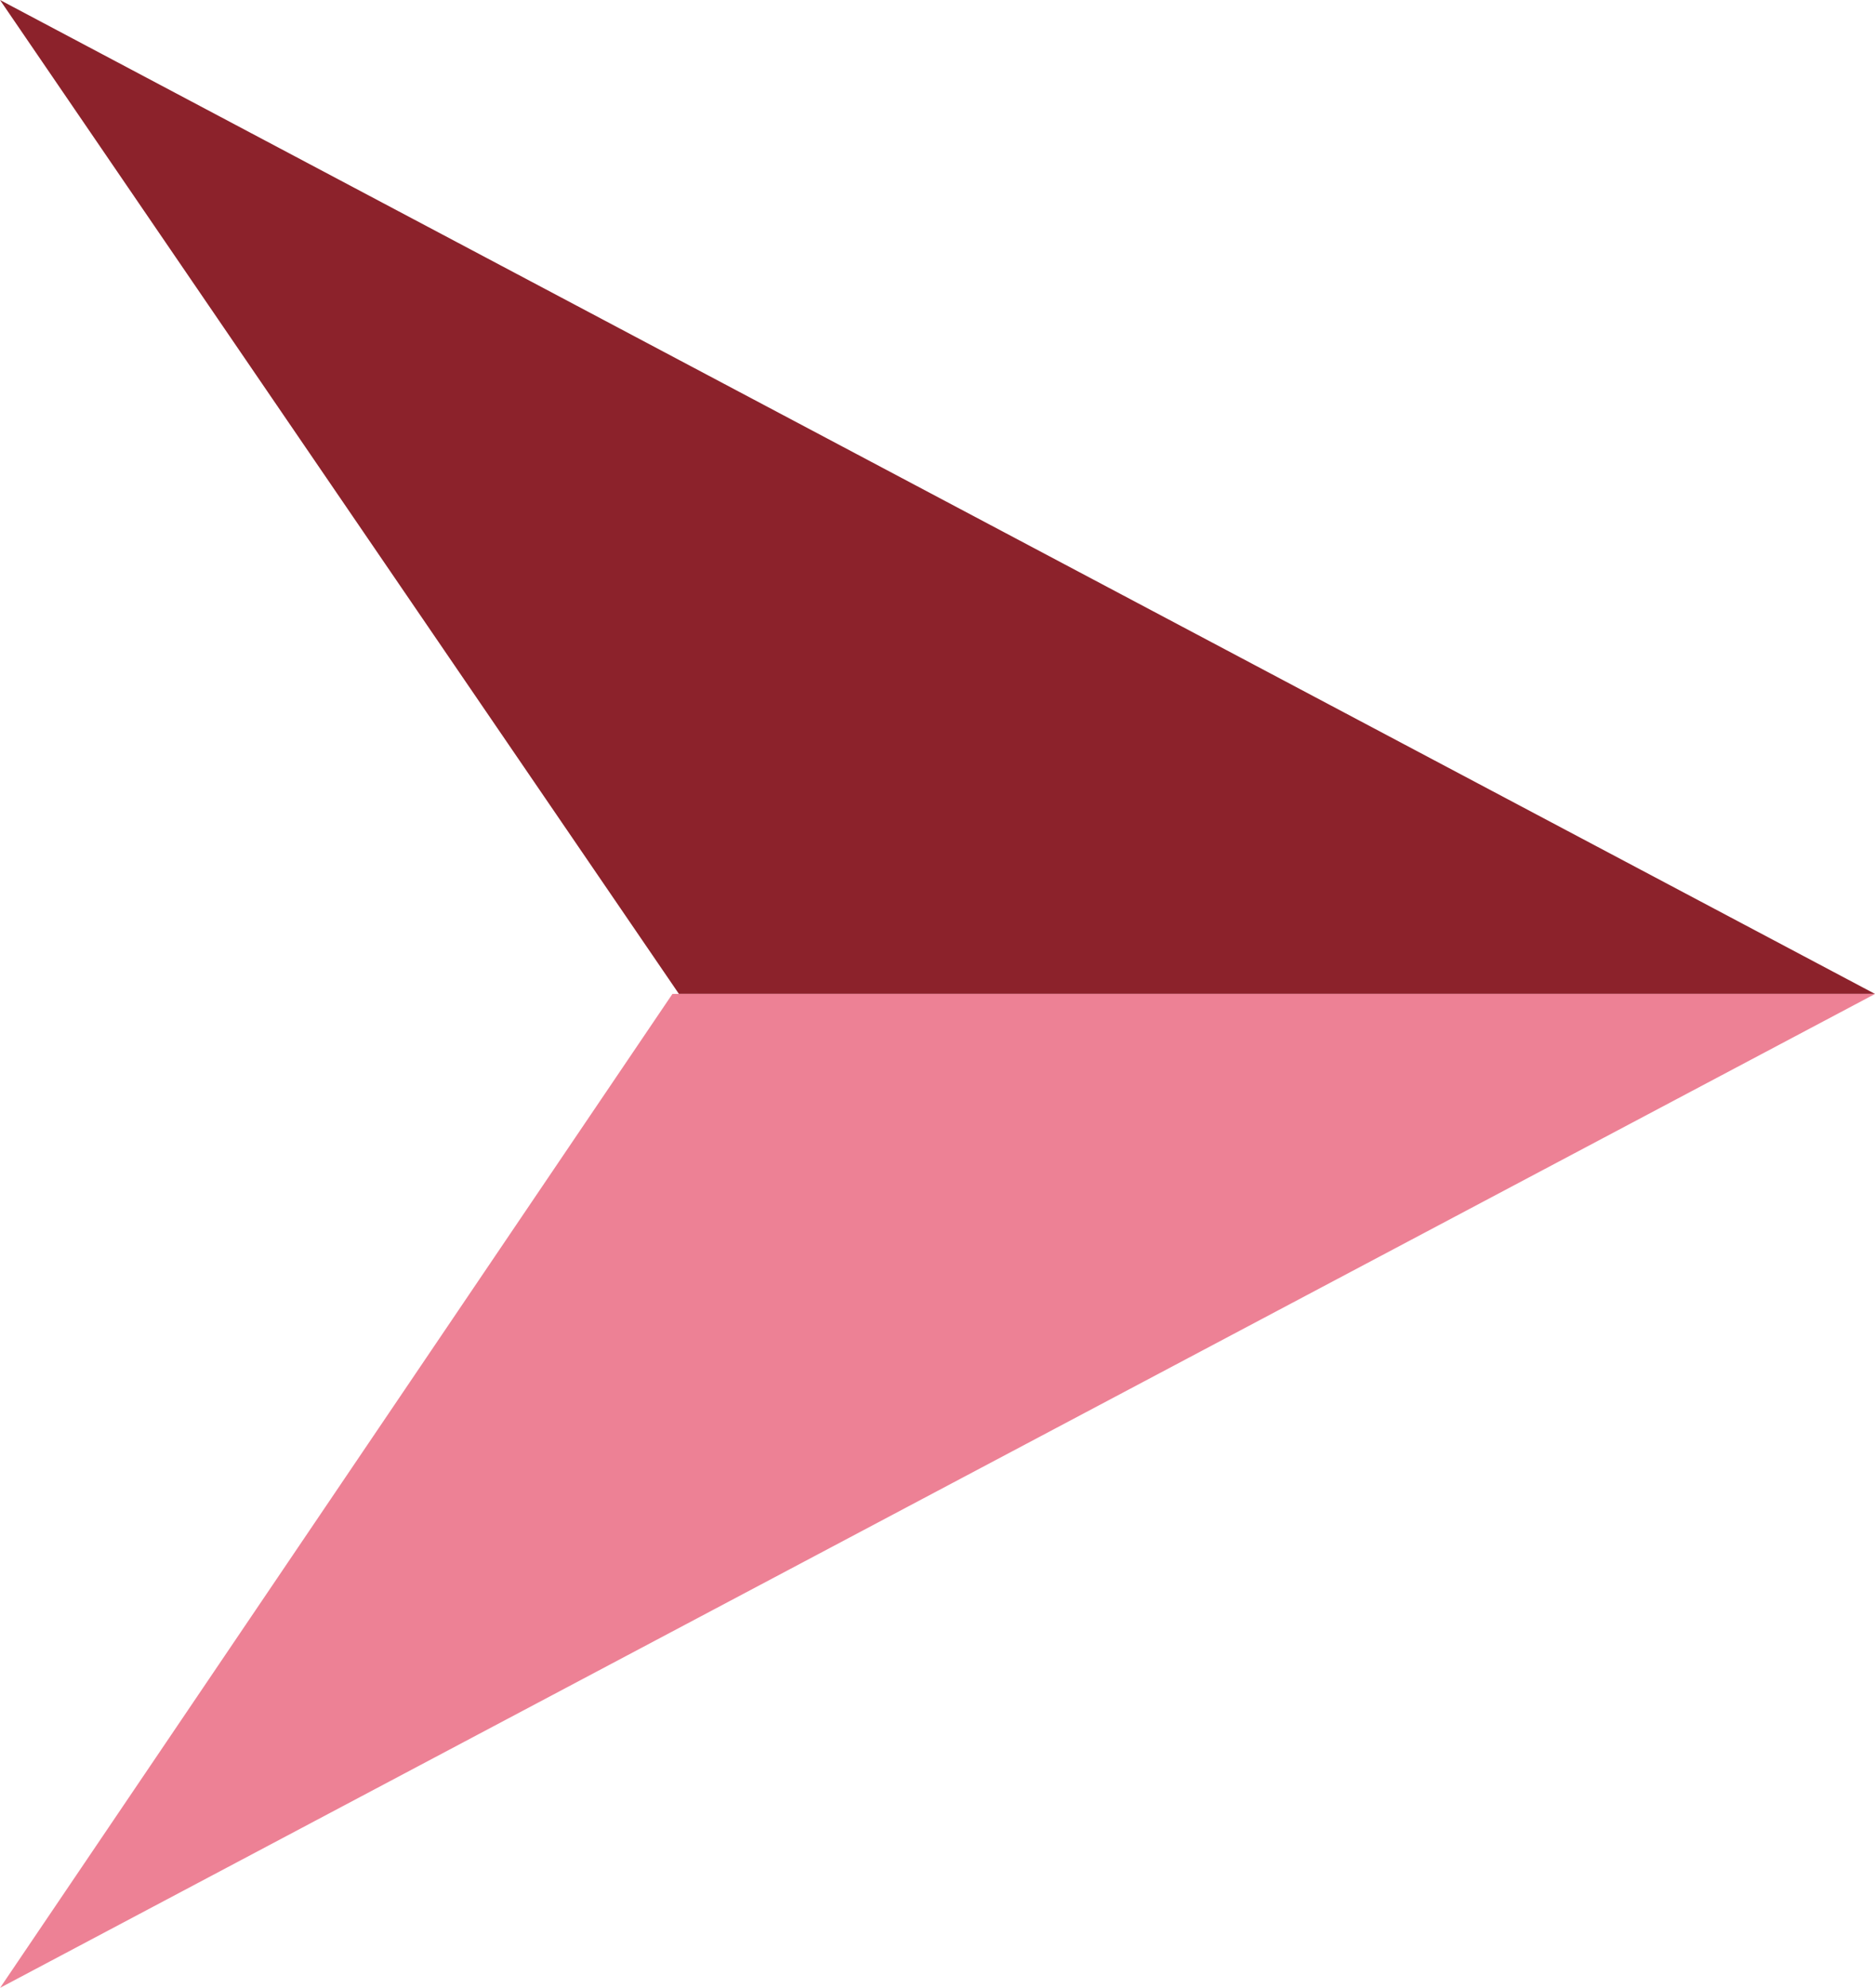
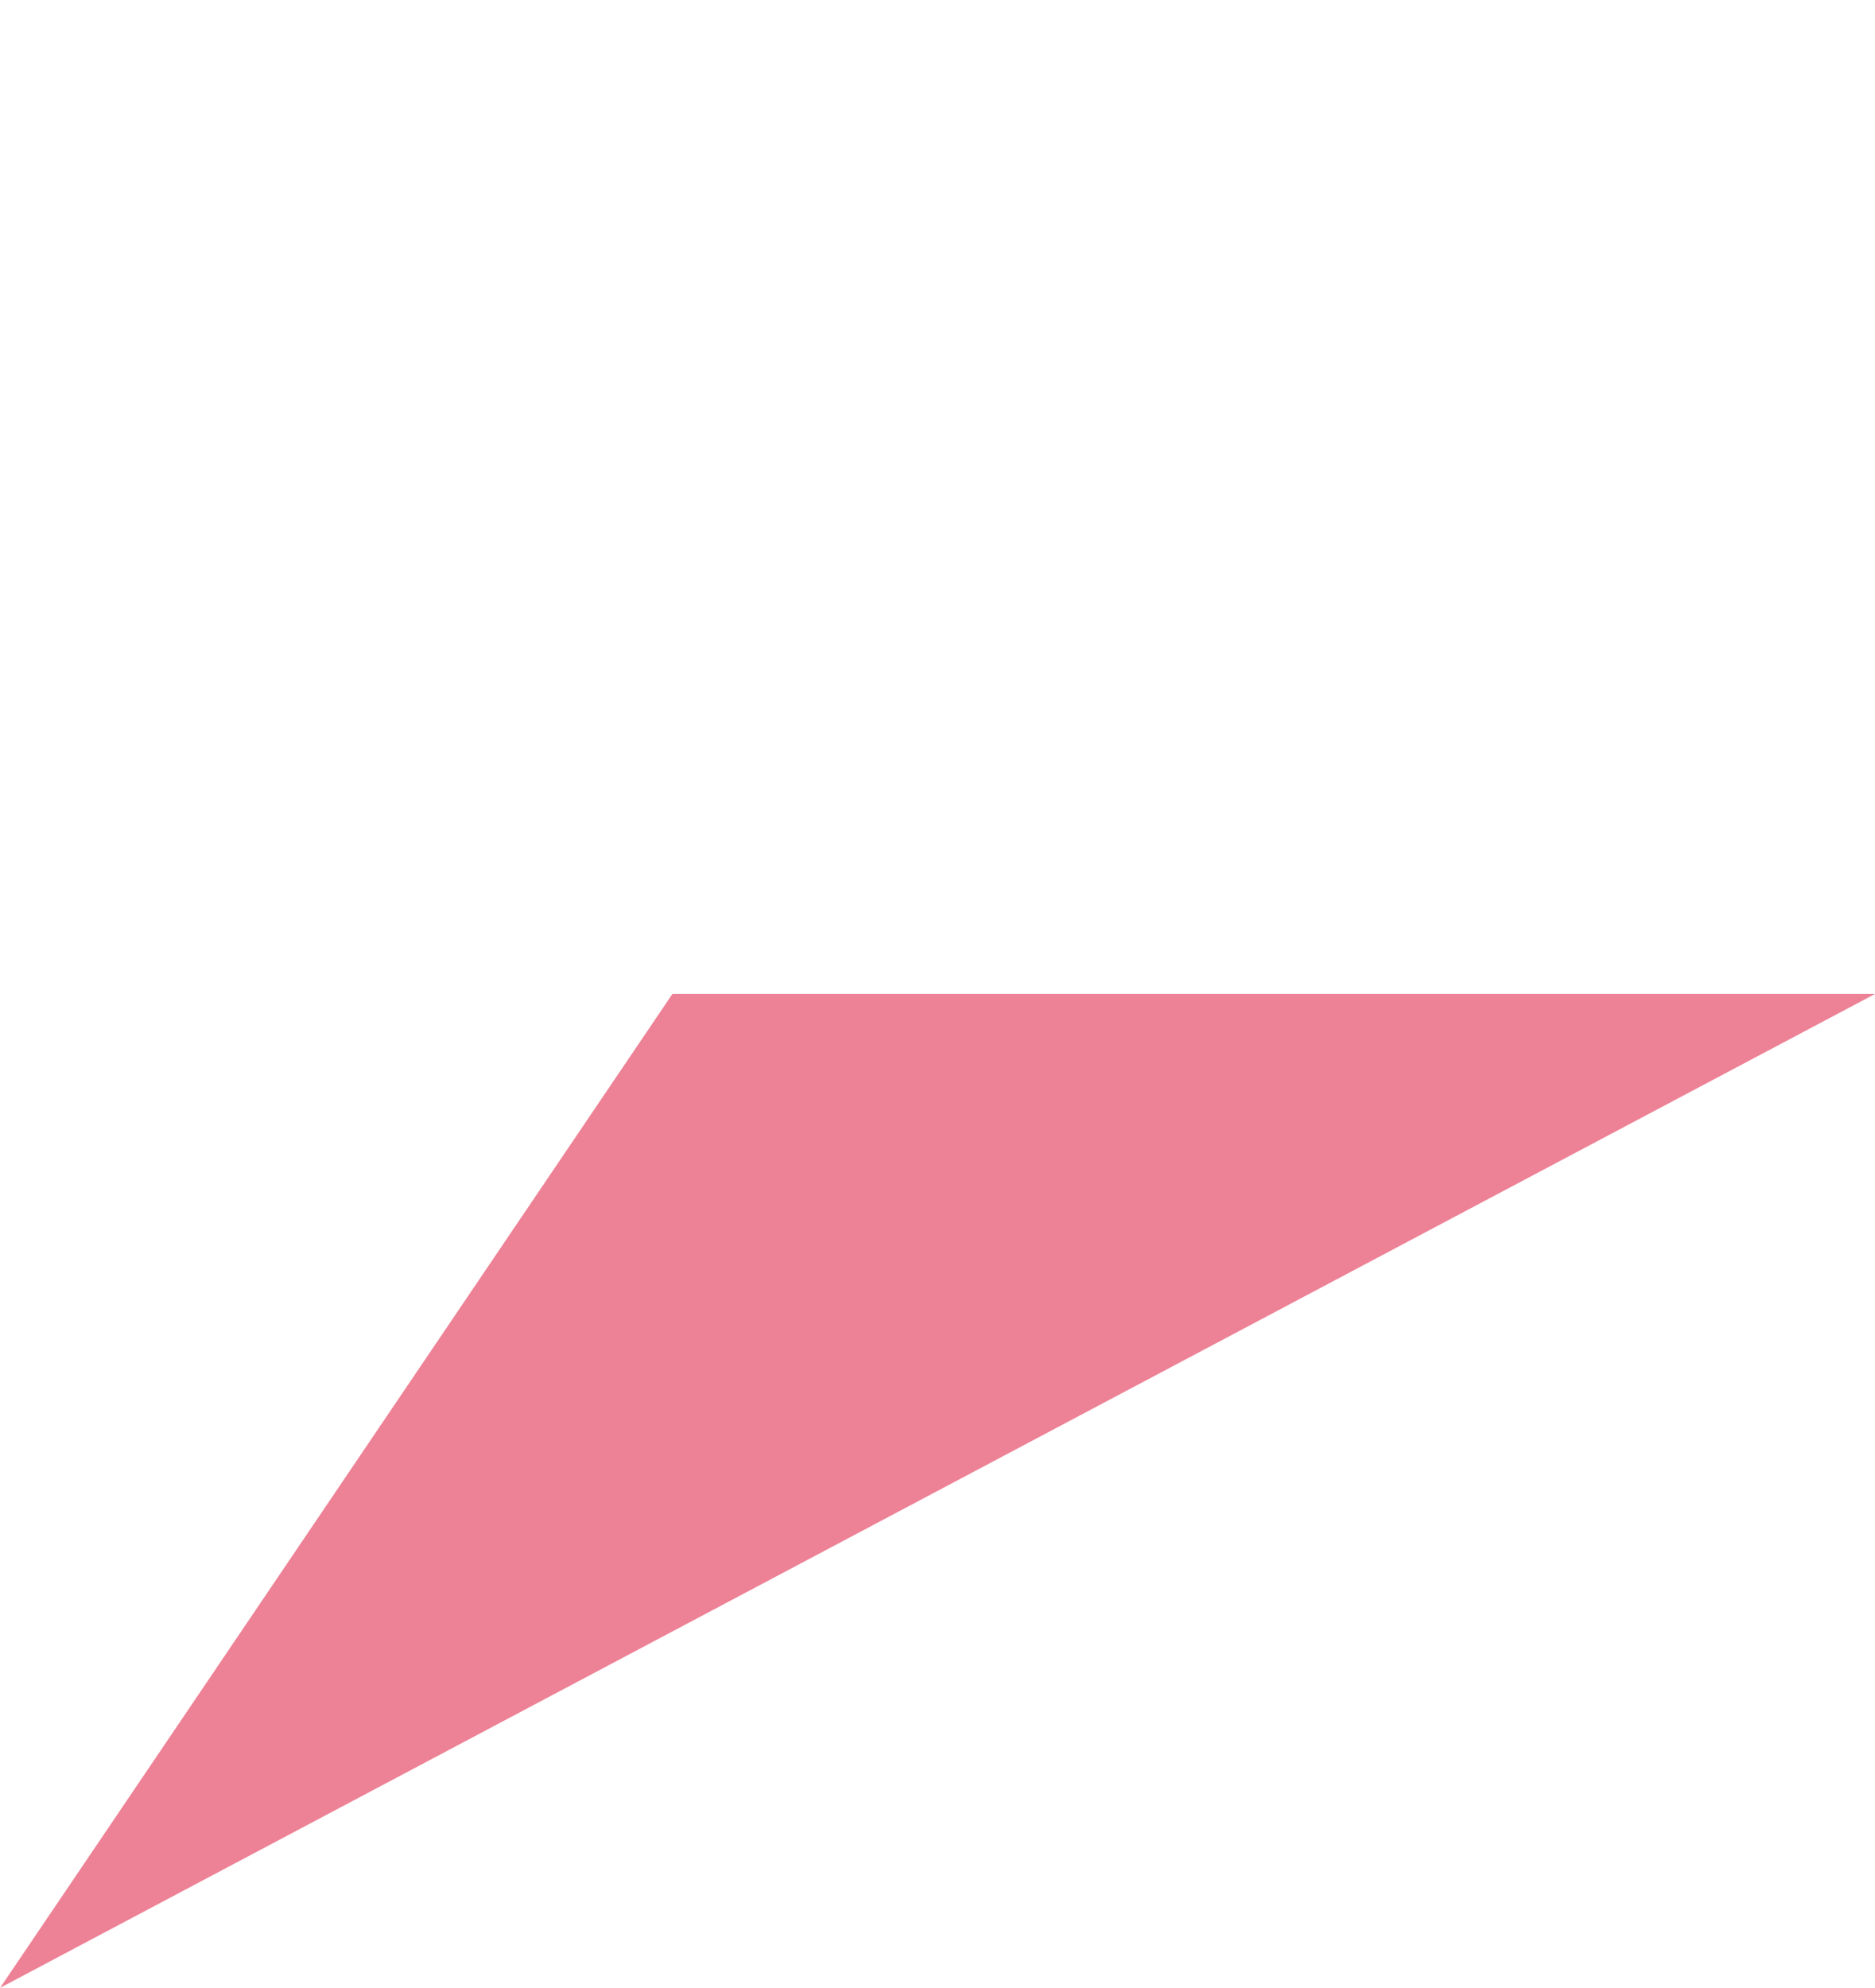
<svg xmlns="http://www.w3.org/2000/svg" width="17.628" height="18.684">
  <g data-name="グループ 684">
-     <path fill="#8c222b" d="M6.383 9.342 0 0l17.628 9.342Z" data-name="パス 5138" />
-     <path fill="#ed8195" d="M6.322 9.342.001 18.684l17.628-9.342Z" data-name="パス 5139" />
+     <path fill="#ed8195" d="M6.322 9.342.001 18.684l17.628-9.342" data-name="パス 5139" />
  </g>
</svg>